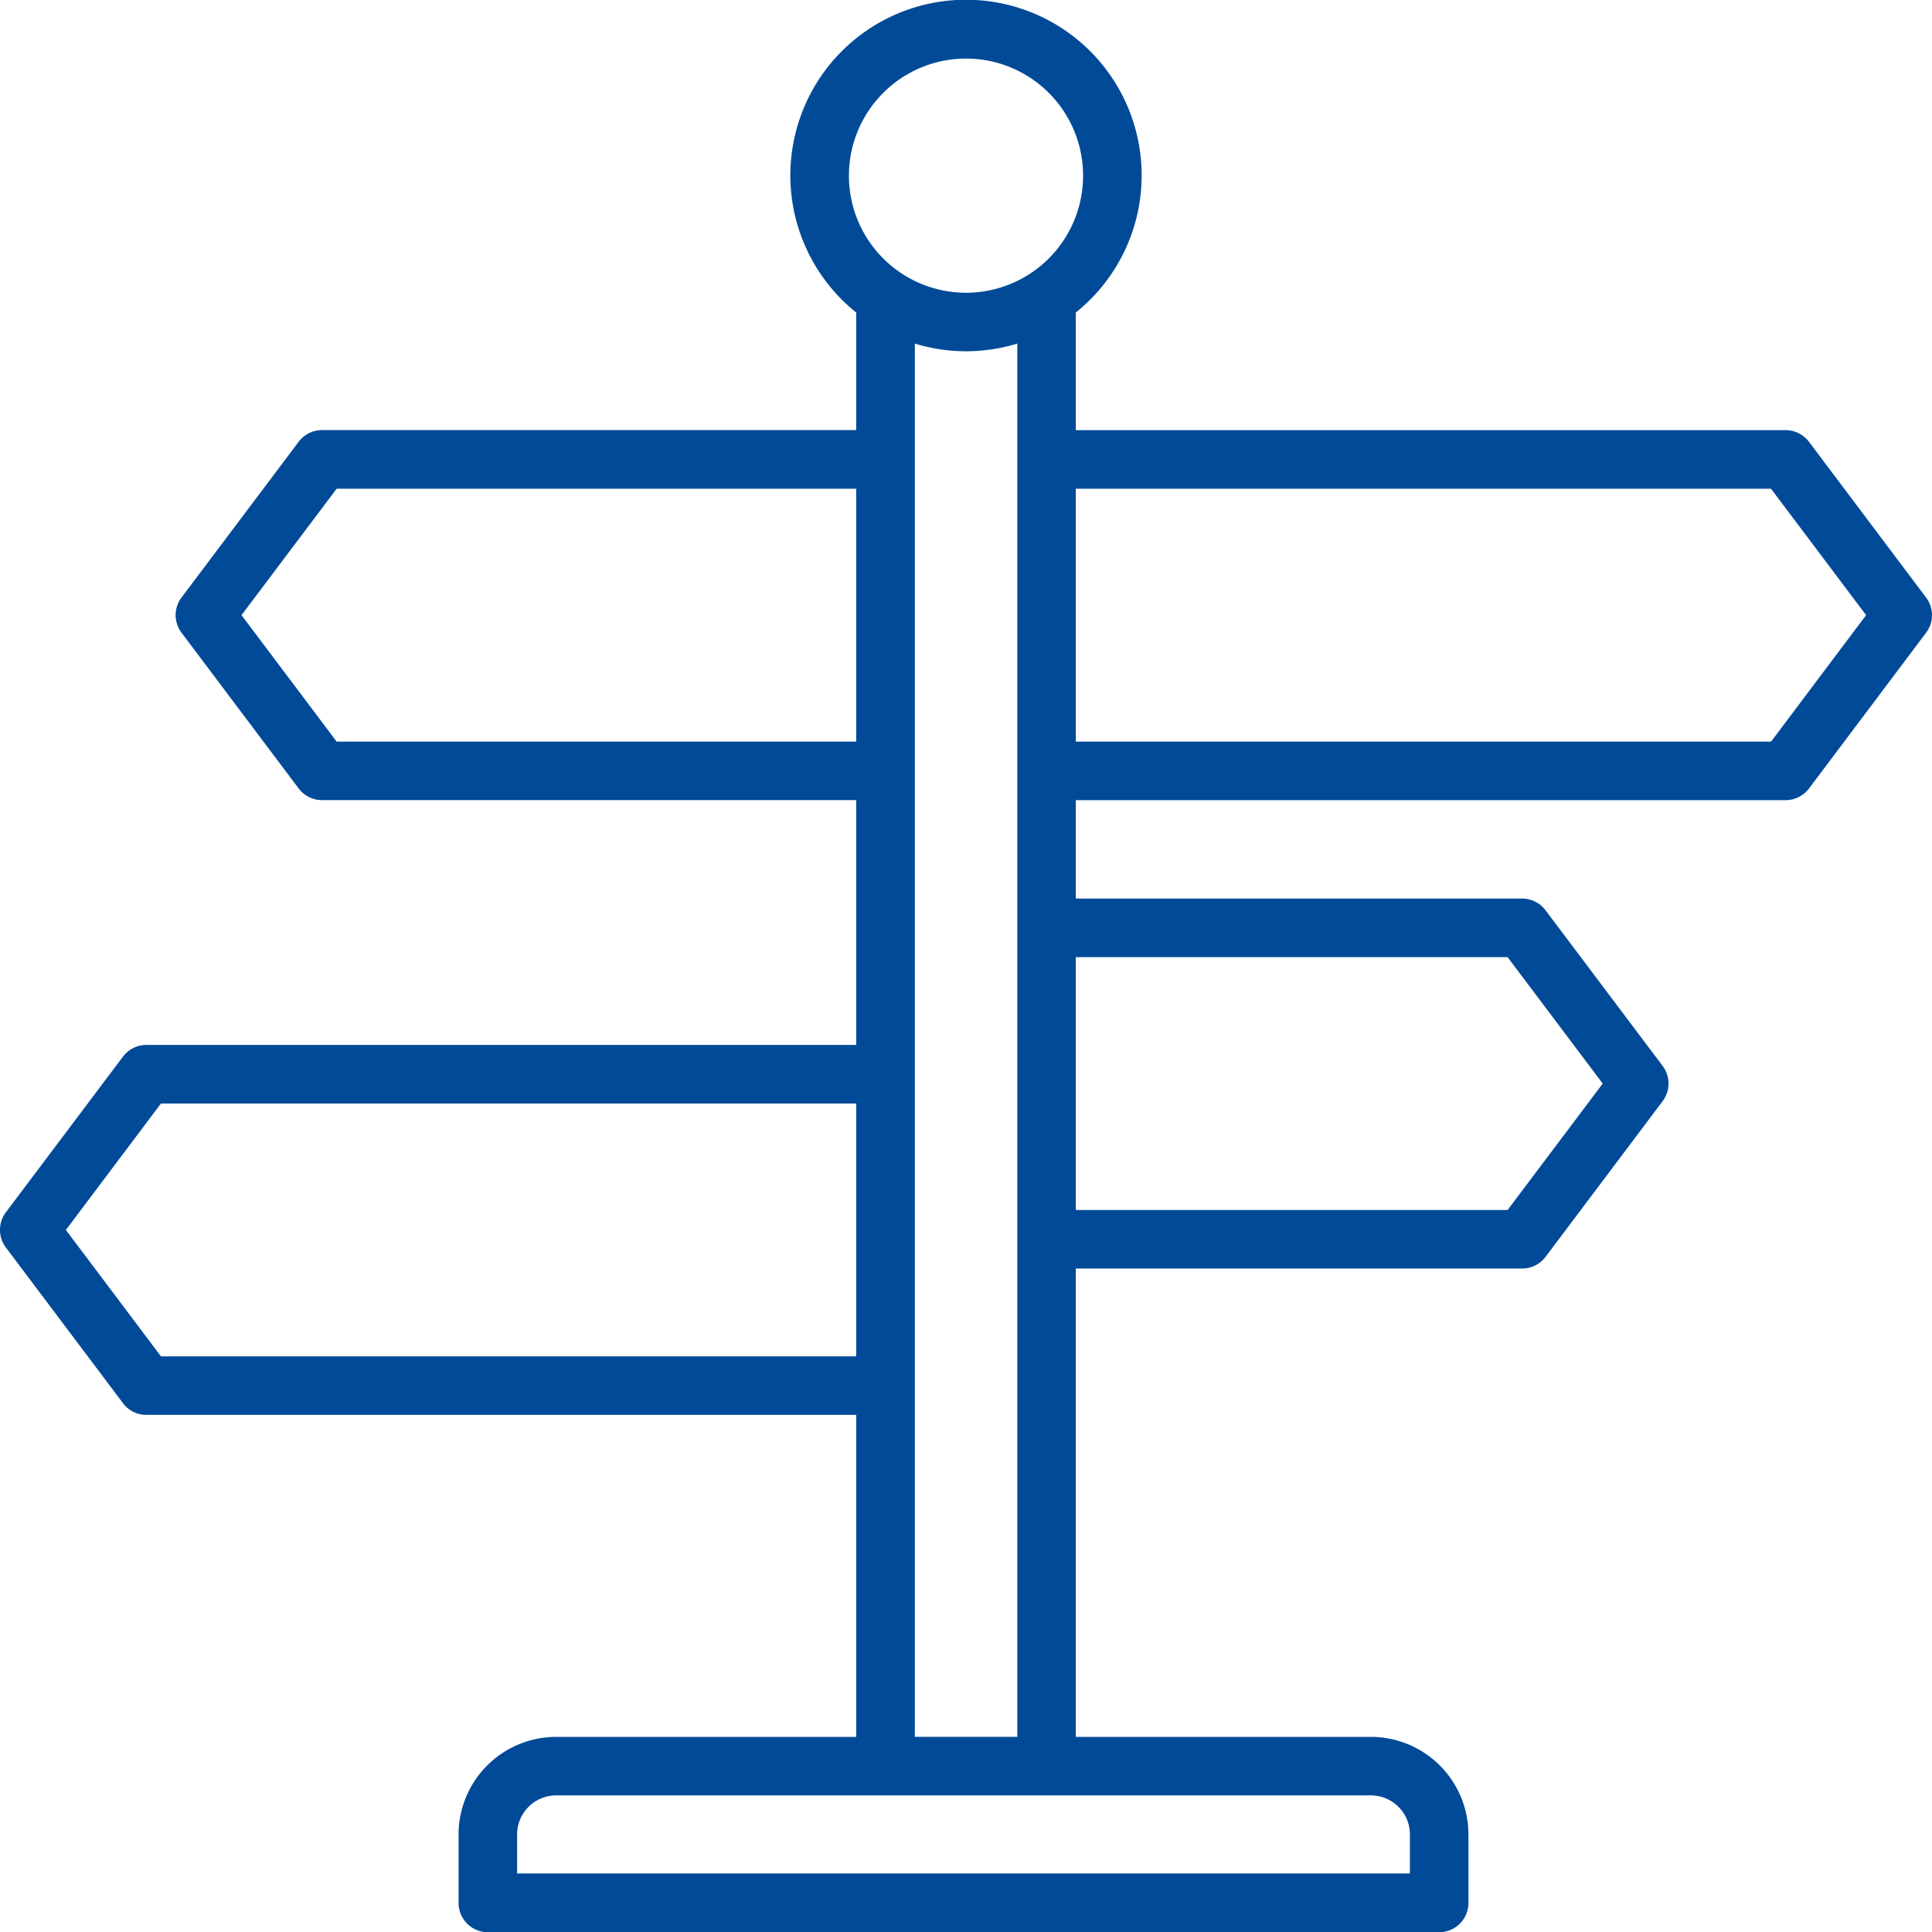
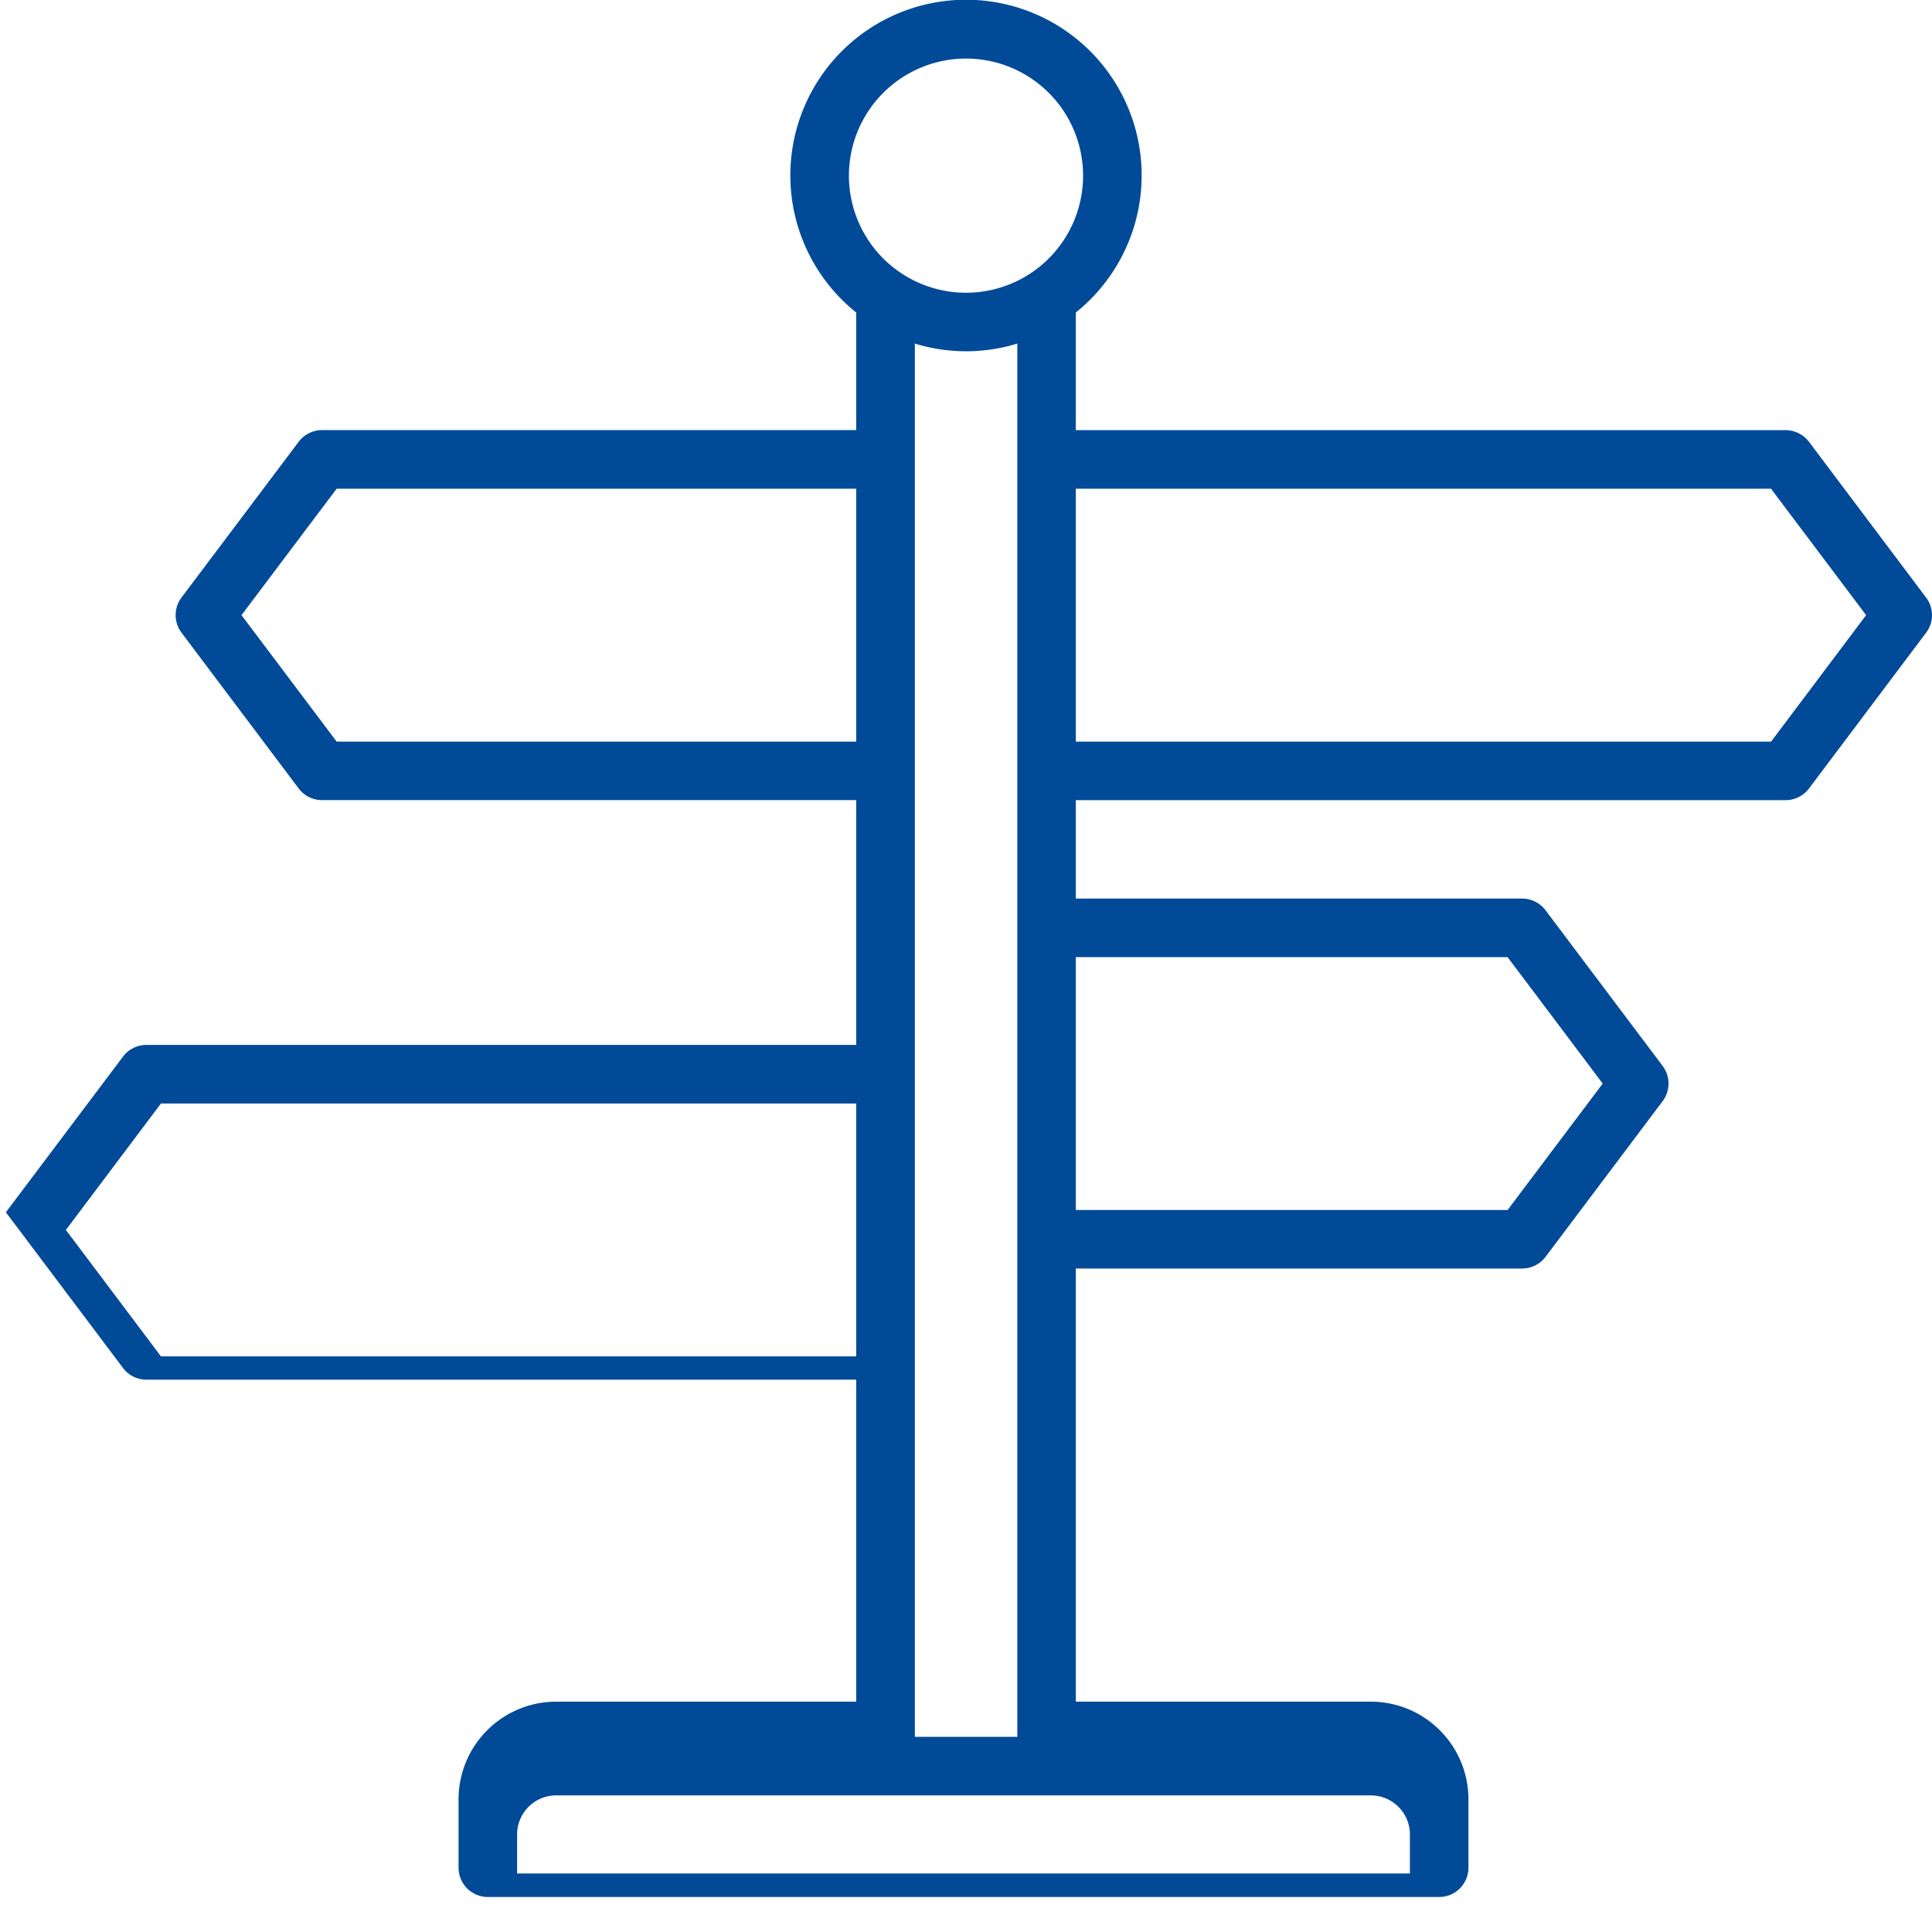
<svg xmlns="http://www.w3.org/2000/svg" width="48" height="48" viewBox="0 0 48 48">
-   <path id="Path_10" data-name="Path 10" d="M564.77,103.96l-2.909-3.869a.729.729,0,0,0-.581-.29H543.645V96.878a4.364,4.364,0,1,0-5.456,0V99.8H524.918a.728.728,0,0,0-.581.29l-2.91,3.869a.726.726,0,0,0,0,.874l2.91,3.87a.73.73,0,0,0,.581.29h13.271v6.082H520.553a.727.727,0,0,0-.58.29l-2.91,3.868a.727.727,0,0,0,0,.875l2.91,3.868a.721.721,0,0,0,.58.29h17.636v8h-7.456a2.427,2.427,0,0,0-2.423,2.425v1.7a.727.727,0,0,0,.727.728h23.636a.727.727,0,0,0,.727-.728v-1.7a2.427,2.427,0,0,0-2.423-2.425h-7.332V120.63h11.088a.729.729,0,0,0,.582-.289l2.91-3.869a.73.73,0,0,0,0-.875l-2.91-3.868a.727.727,0,0,0-.582-.29H543.645v-2.445H561.28a.732.732,0,0,0,.581-.29l2.909-3.87A.723.723,0,0,0,564.77,103.96ZM540.917,90.569a2.909,2.909,0,1,1-2.909,2.909A2.911,2.911,0,0,1,540.917,90.569Zm-15.636,16.97-2.364-3.142,2.364-3.141h12.908v6.283Zm-4.365,15.274-2.362-3.141,2.362-3.142h17.273v6.283Zm31.03,11.877v.97H529.764v-.97a.971.971,0,0,1,.969-.97h20.244A.971.971,0,0,1,551.946,134.69Zm-12.3-2.425V97.65a4.338,4.338,0,0,0,2.546,0v34.615Zm14.727-19.371,2.363,3.141-2.363,3.141H543.645v-6.282Zm6.546-5.355H543.645v-6.283h17.272l2.363,3.141Z" transform="translate(-516.917 -89.114)" fill="#004a98" />
+   <path id="Path_10" data-name="Path 10" d="M564.77,103.96l-2.909-3.869a.729.729,0,0,0-.581-.29H543.645V96.878a4.364,4.364,0,1,0-5.456,0V99.8H524.918a.728.728,0,0,0-.581.29l-2.91,3.869a.726.726,0,0,0,0,.874l2.91,3.87a.73.73,0,0,0,.581.29h13.271v6.082H520.553a.727.727,0,0,0-.58.29l-2.91,3.868l2.91,3.868a.721.721,0,0,0,.58.29h17.636v8h-7.456a2.427,2.427,0,0,0-2.423,2.425v1.7a.727.727,0,0,0,.727.728h23.636a.727.727,0,0,0,.727-.728v-1.7a2.427,2.427,0,0,0-2.423-2.425h-7.332V120.63h11.088a.729.729,0,0,0,.582-.289l2.91-3.869a.73.73,0,0,0,0-.875l-2.91-3.868a.727.727,0,0,0-.582-.29H543.645v-2.445H561.28a.732.732,0,0,0,.581-.29l2.909-3.87A.723.723,0,0,0,564.77,103.96ZM540.917,90.569a2.909,2.909,0,1,1-2.909,2.909A2.911,2.911,0,0,1,540.917,90.569Zm-15.636,16.97-2.364-3.142,2.364-3.141h12.908v6.283Zm-4.365,15.274-2.362-3.141,2.362-3.142h17.273v6.283Zm31.03,11.877v.97H529.764v-.97a.971.971,0,0,1,.969-.97h20.244A.971.971,0,0,1,551.946,134.69Zm-12.3-2.425V97.65a4.338,4.338,0,0,0,2.546,0v34.615Zm14.727-19.371,2.363,3.141-2.363,3.141H543.645v-6.282Zm6.546-5.355H543.645v-6.283h17.272l2.363,3.141Z" transform="translate(-516.917 -89.114)" fill="#004a98" />
</svg>